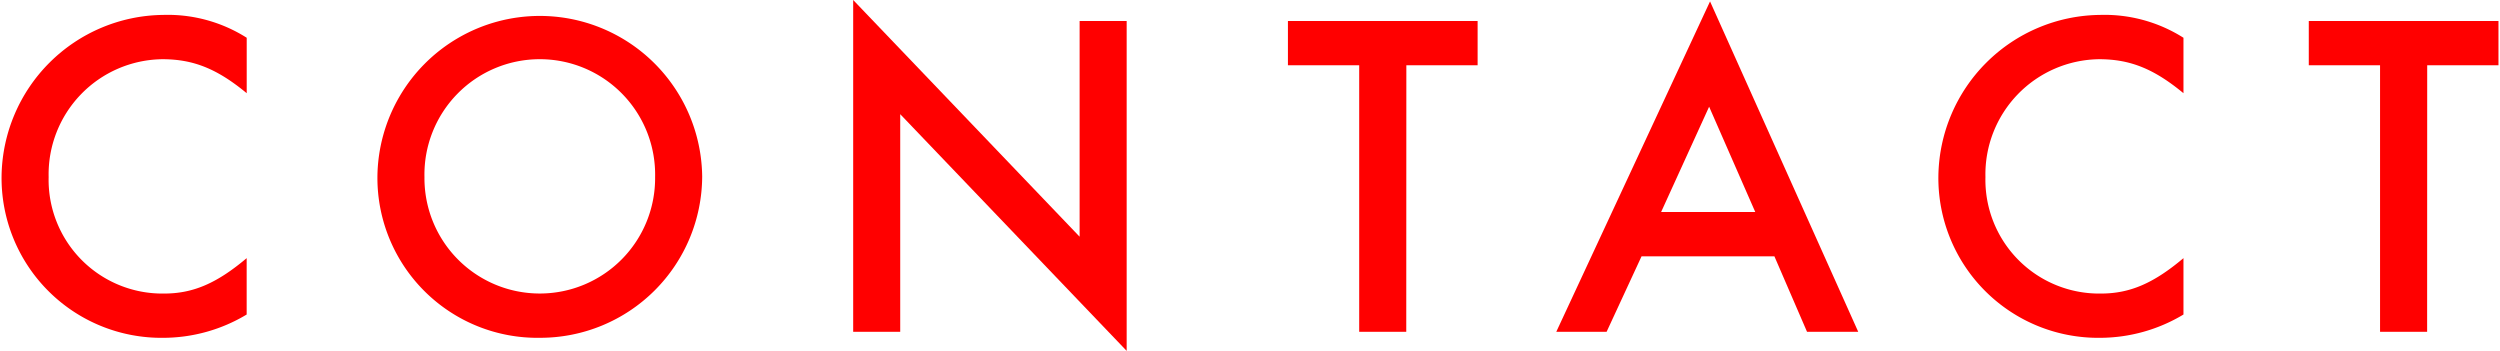
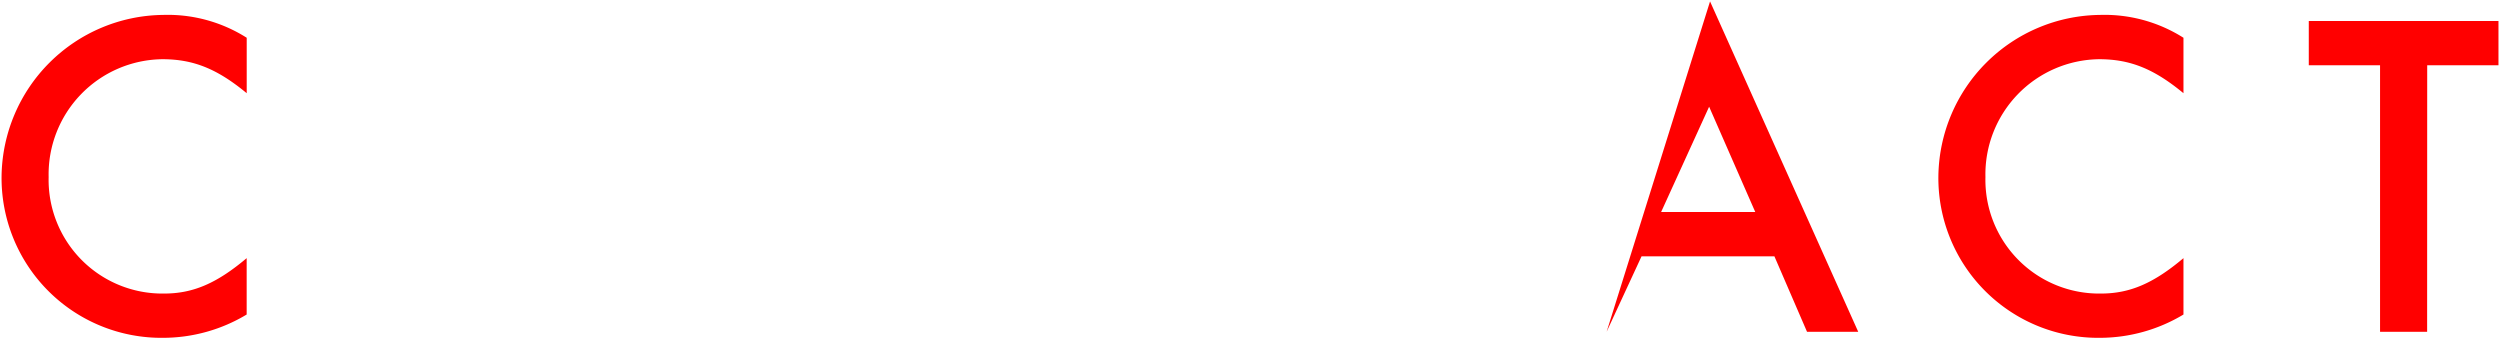
<svg xmlns="http://www.w3.org/2000/svg" viewBox="0 0 228 32">
  <path d="M22.5,8.5c-2.677-2.211-4.844-3.1-7.691-3.1A10.5,10.5,0,0,0,4.436,16.148,10.373,10.373,0,0,0,14.975,26.772c2.634,0,4.8-.935,7.521-3.229v5.141a14.82,14.82,0,0,1-7.607,2.125A14.575,14.575,0,0,1,.144,16.021,14.9,14.9,0,0,1,14.889,1.36,13.448,13.448,0,0,1,22.5,3.444Z" fill="red" />
-   <path d="M64.039,16.107a14.772,14.772,0,0,1-14.747,14.7A14.593,14.593,0,0,1,34.42,16.192a14.81,14.81,0,0,1,29.619-.085Zm-25.328.041a10.518,10.518,0,1,0,21.035,0,10.52,10.52,0,1,0-21.035,0Z" fill="red" />
-   <path d="M77.81,0,98.461,21.587V1.914h4.291V32L82.1,10.413V30.258H77.81Z" fill="red" />
-   <path d="M128.251,30.258h-4.292V5.95h-6.5V1.914h17.3V5.95h-6.5Z" fill="red" />
-   <path d="M149.71,23.375l-3.187,6.883h-4.59L155.956.129,169.47,30.258H164.8l-2.975-6.883Zm6.162-13.643-4.377,9.6h8.583Z" fill="red" />
+   <path d="M149.71,23.375l-3.187,6.883L155.956.129,169.47,30.258H164.8l-2.975-6.883Zm6.162-13.643-4.377,9.6h8.583Z" fill="red" />
  <path d="M199.132,8.5c-2.676-2.211-4.844-3.1-7.691-3.1a10.5,10.5,0,0,0-10.369,10.748,10.373,10.373,0,0,0,10.539,10.624c2.634,0,4.8-.935,7.521-3.229v5.141a14.82,14.82,0,0,1-7.607,2.125,14.575,14.575,0,0,1-14.744-14.788A14.9,14.9,0,0,1,191.525,1.36a13.448,13.448,0,0,1,7.607,2.084Z" fill="red" />
  <path d="M221.354,30.258h-4.293V5.95h-6.5V1.914h17.3V5.95h-6.5Z" fill="red" />
</svg>